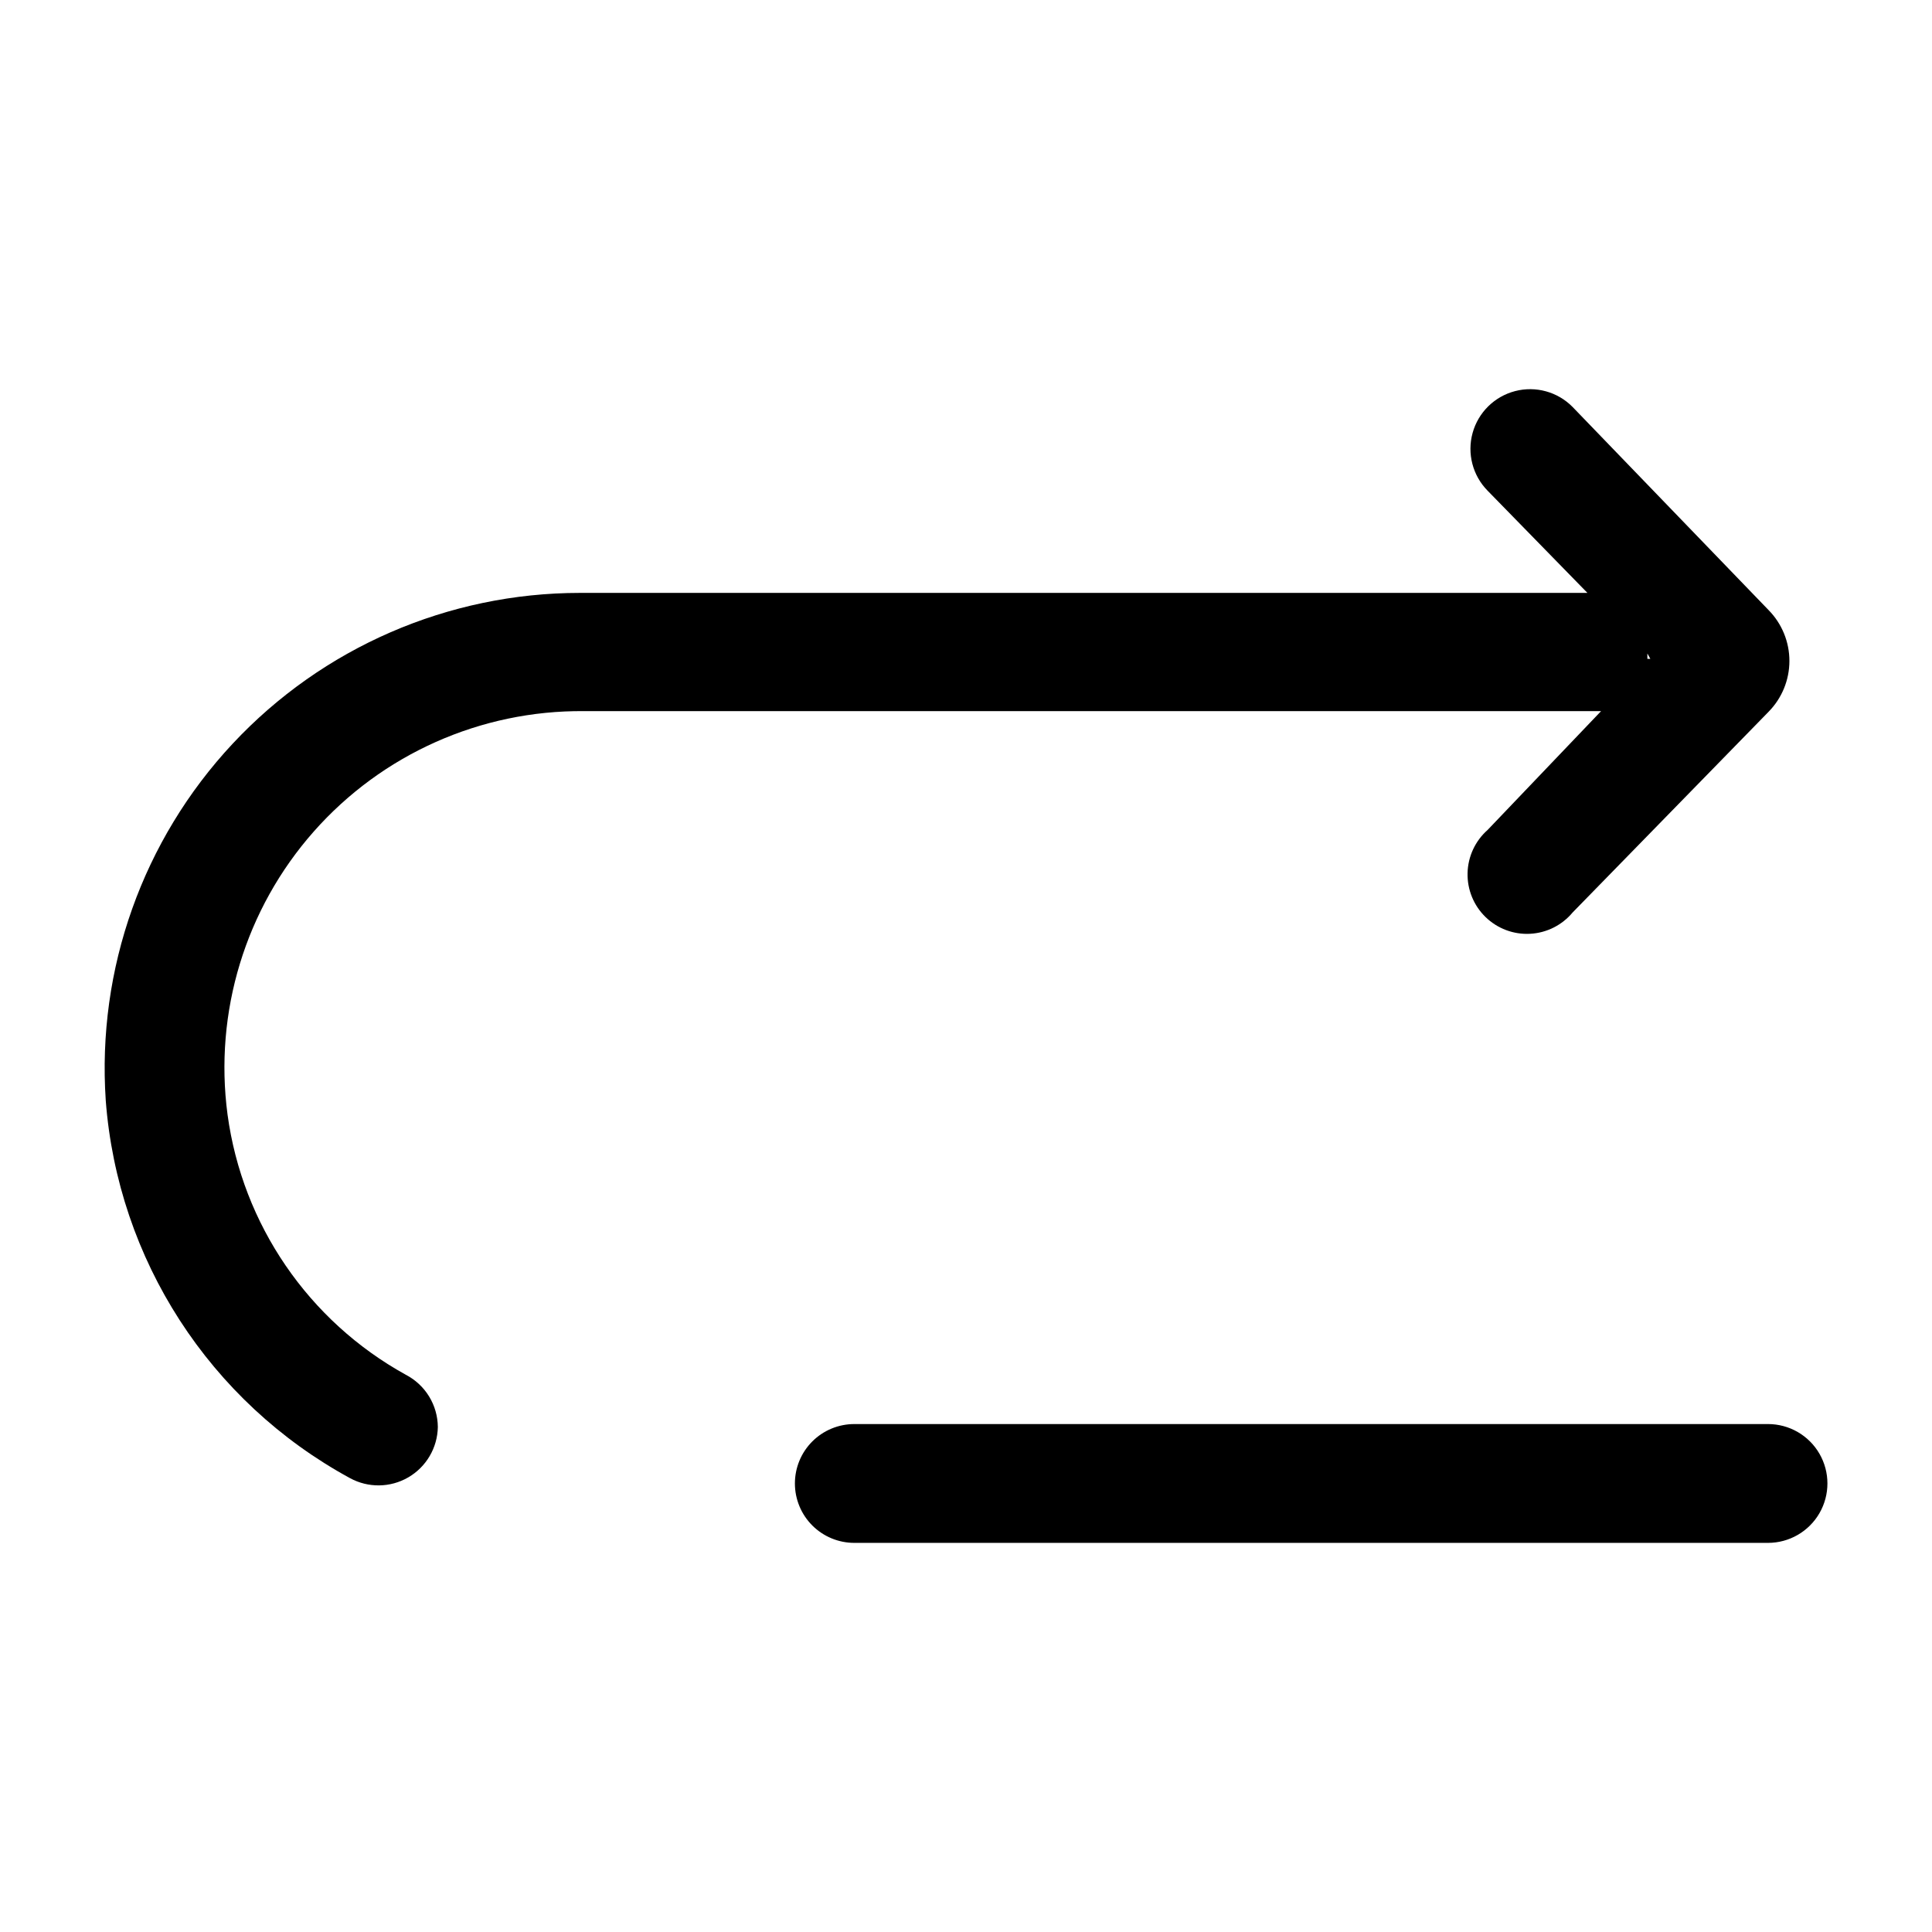
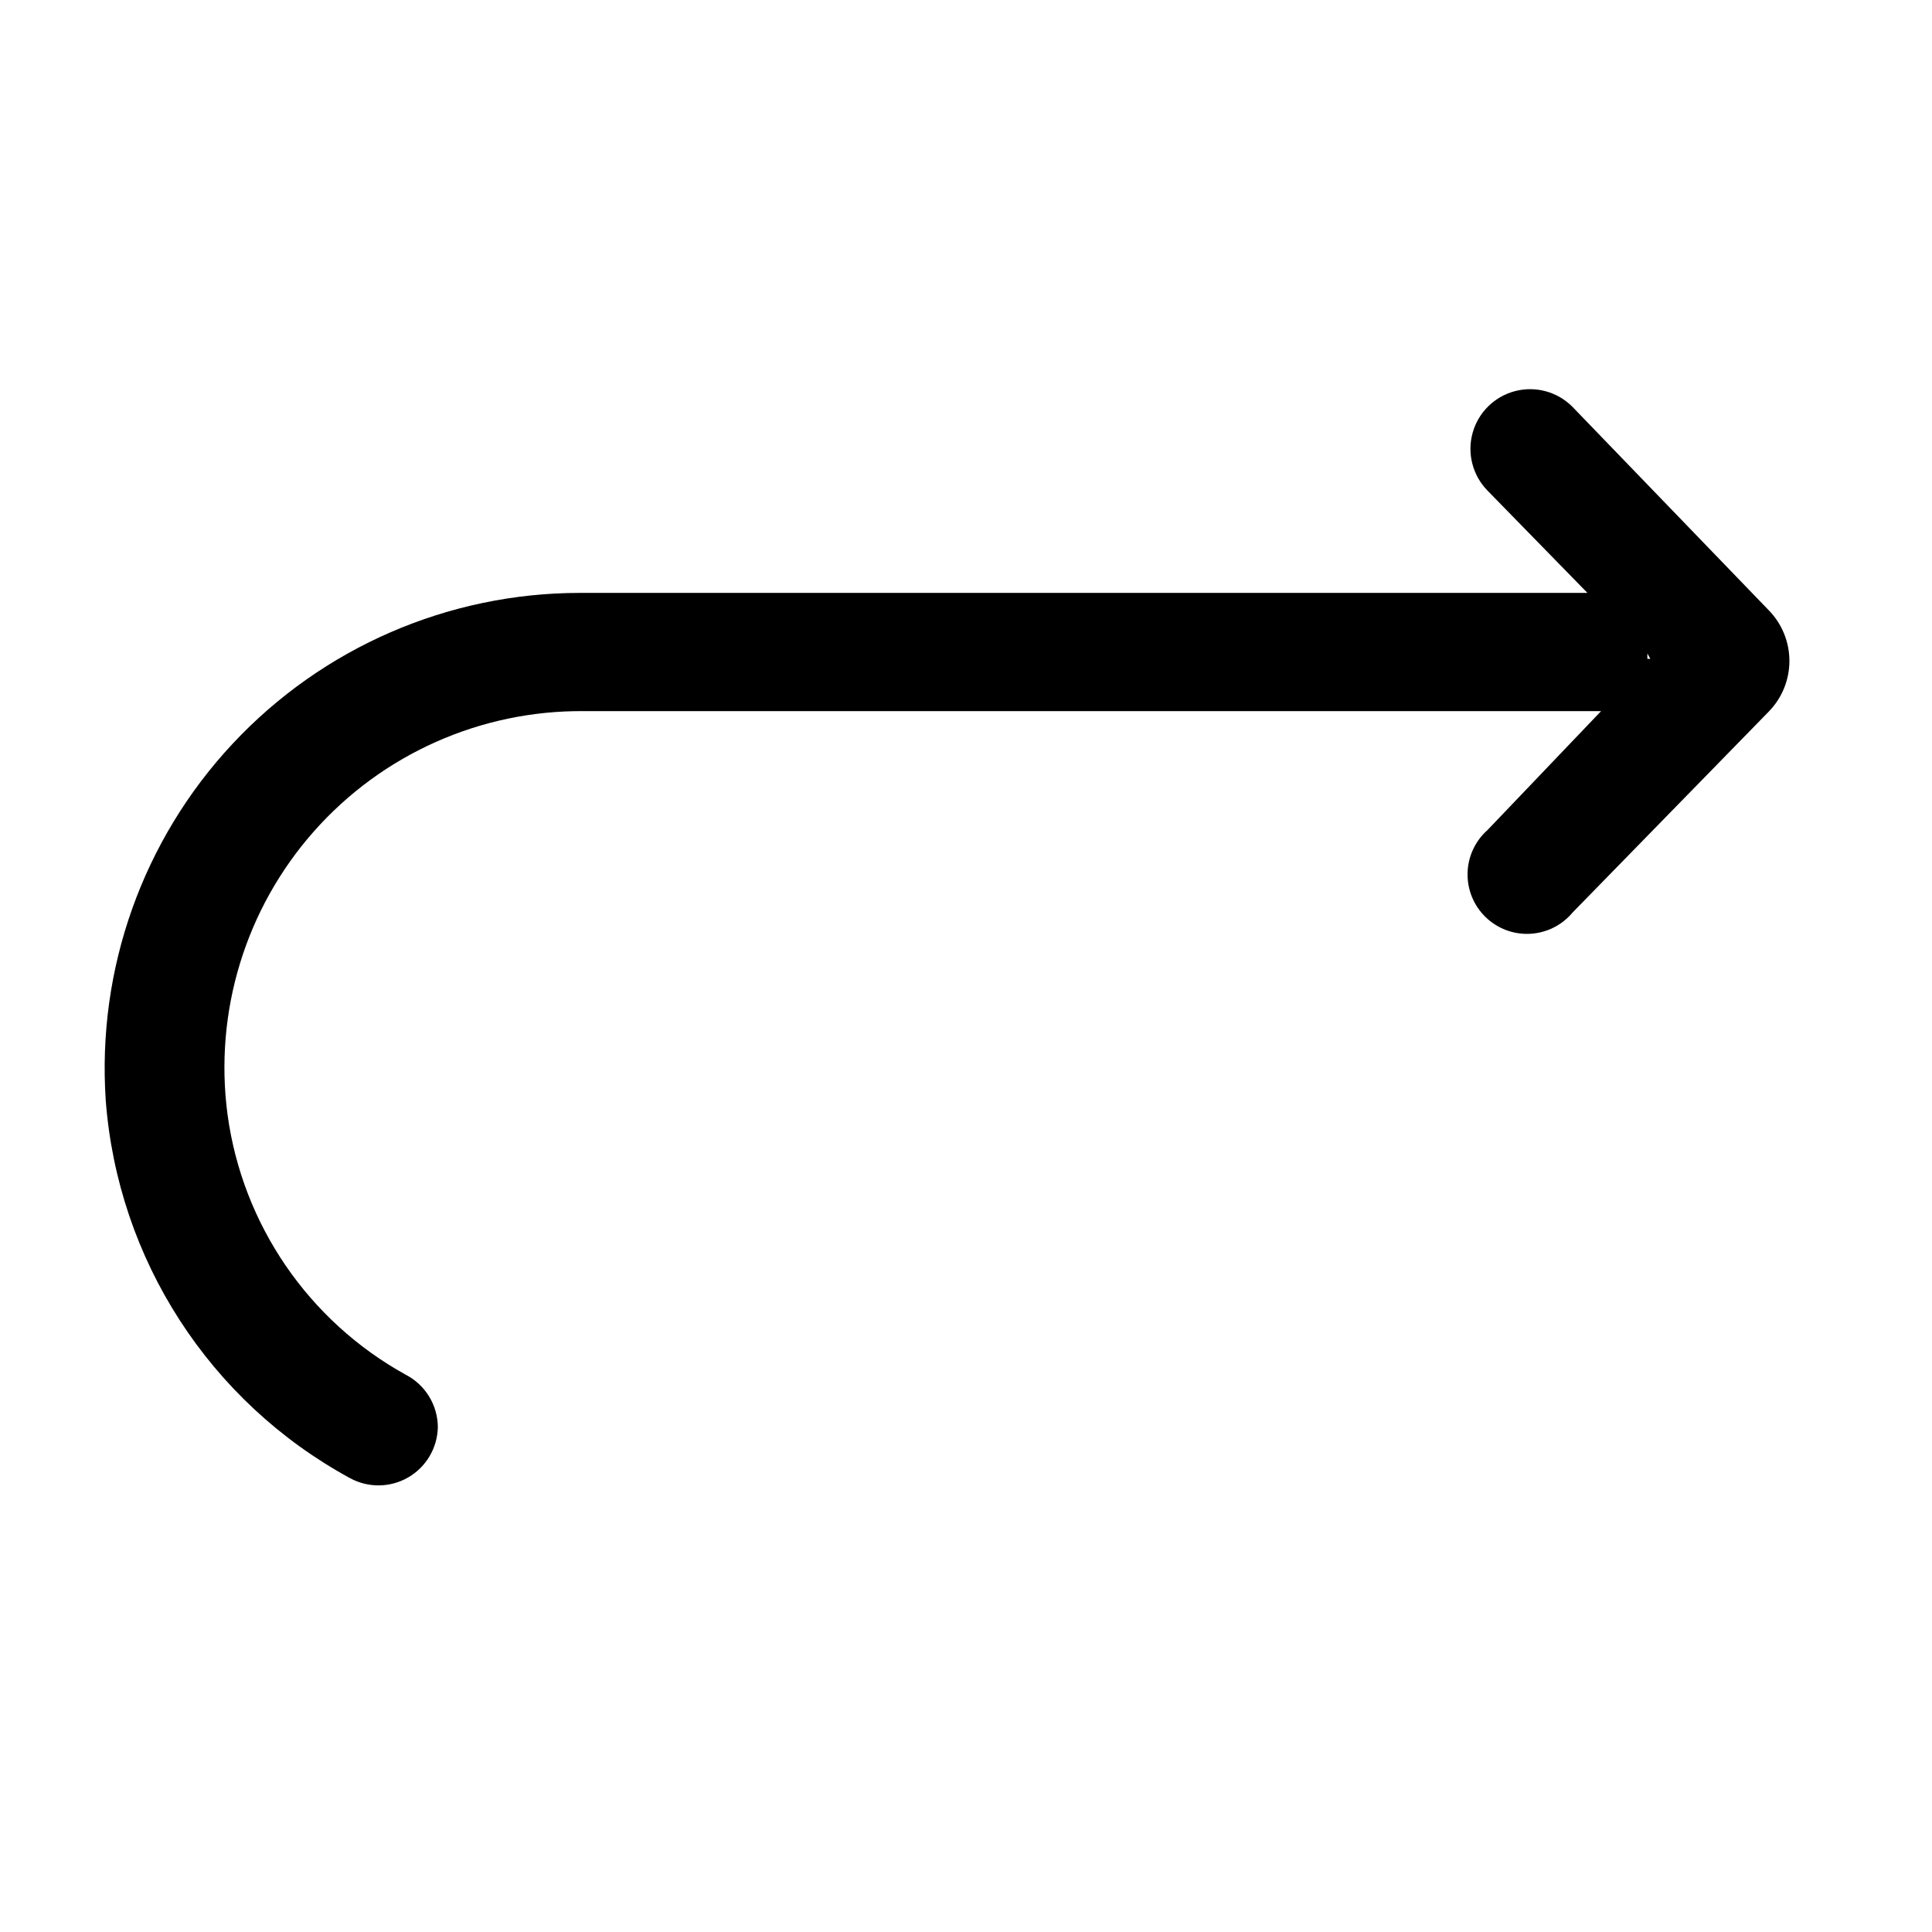
<svg xmlns="http://www.w3.org/2000/svg" fill="#000000" width="800px" height="800px" version="1.1" viewBox="144 144 512 512">
  <g>
    <path d="m172.02 435.58c3.184 42.195 27.547 79.898 64.711 100.13 4.832 2.648 10.703 2.574 15.469-0.195s7.734-7.832 7.832-13.344c-0.023-2.863-0.828-5.668-2.324-8.109-1.5-2.441-3.637-4.426-6.18-5.746-25.762-14.223-43.277-39.797-47.23-68.957-3.606-27.129 4.731-54.488 22.852-74.992 18.121-20.508 44.246-32.148 71.613-31.91h269.54l-30.07 31.488c-3.285 2.902-5.211 7.043-5.312 11.422-0.105 4.383 1.621 8.609 4.766 11.664 3.141 3.055 7.414 4.664 11.793 4.434 4.379-0.227 8.461-2.269 11.27-5.637l51.957-53.215h-0.004c3.531-3.59 5.508-8.426 5.508-13.461s-1.977-9.867-5.508-13.461l-51.953-53.844c-3.965-4.023-9.777-5.621-15.242-4.199-5.465 1.422-9.758 5.652-11.258 11.098-1.5 5.445 0.02 11.277 3.984 15.301l26.449 27.078h-267.02c-34.879 0.008-68.191 14.477-92.004 39.961-23.809 25.48-35.988 59.695-33.637 94.492zm409.34-116.98h-0.789v-1.418z" />
-     <path d="m612.54 521.39h-242.14c-4.176 0-8.18 1.656-11.133 4.609s-4.609 6.957-4.609 11.133c0 4.176 1.656 8.18 4.609 11.133s6.957 4.613 11.133 4.613h242.14c5.625 0 10.824-3.004 13.637-7.875s2.812-10.871 0-15.742c-2.812-4.871-8.012-7.871-13.637-7.871z" />
  </g>
</svg>